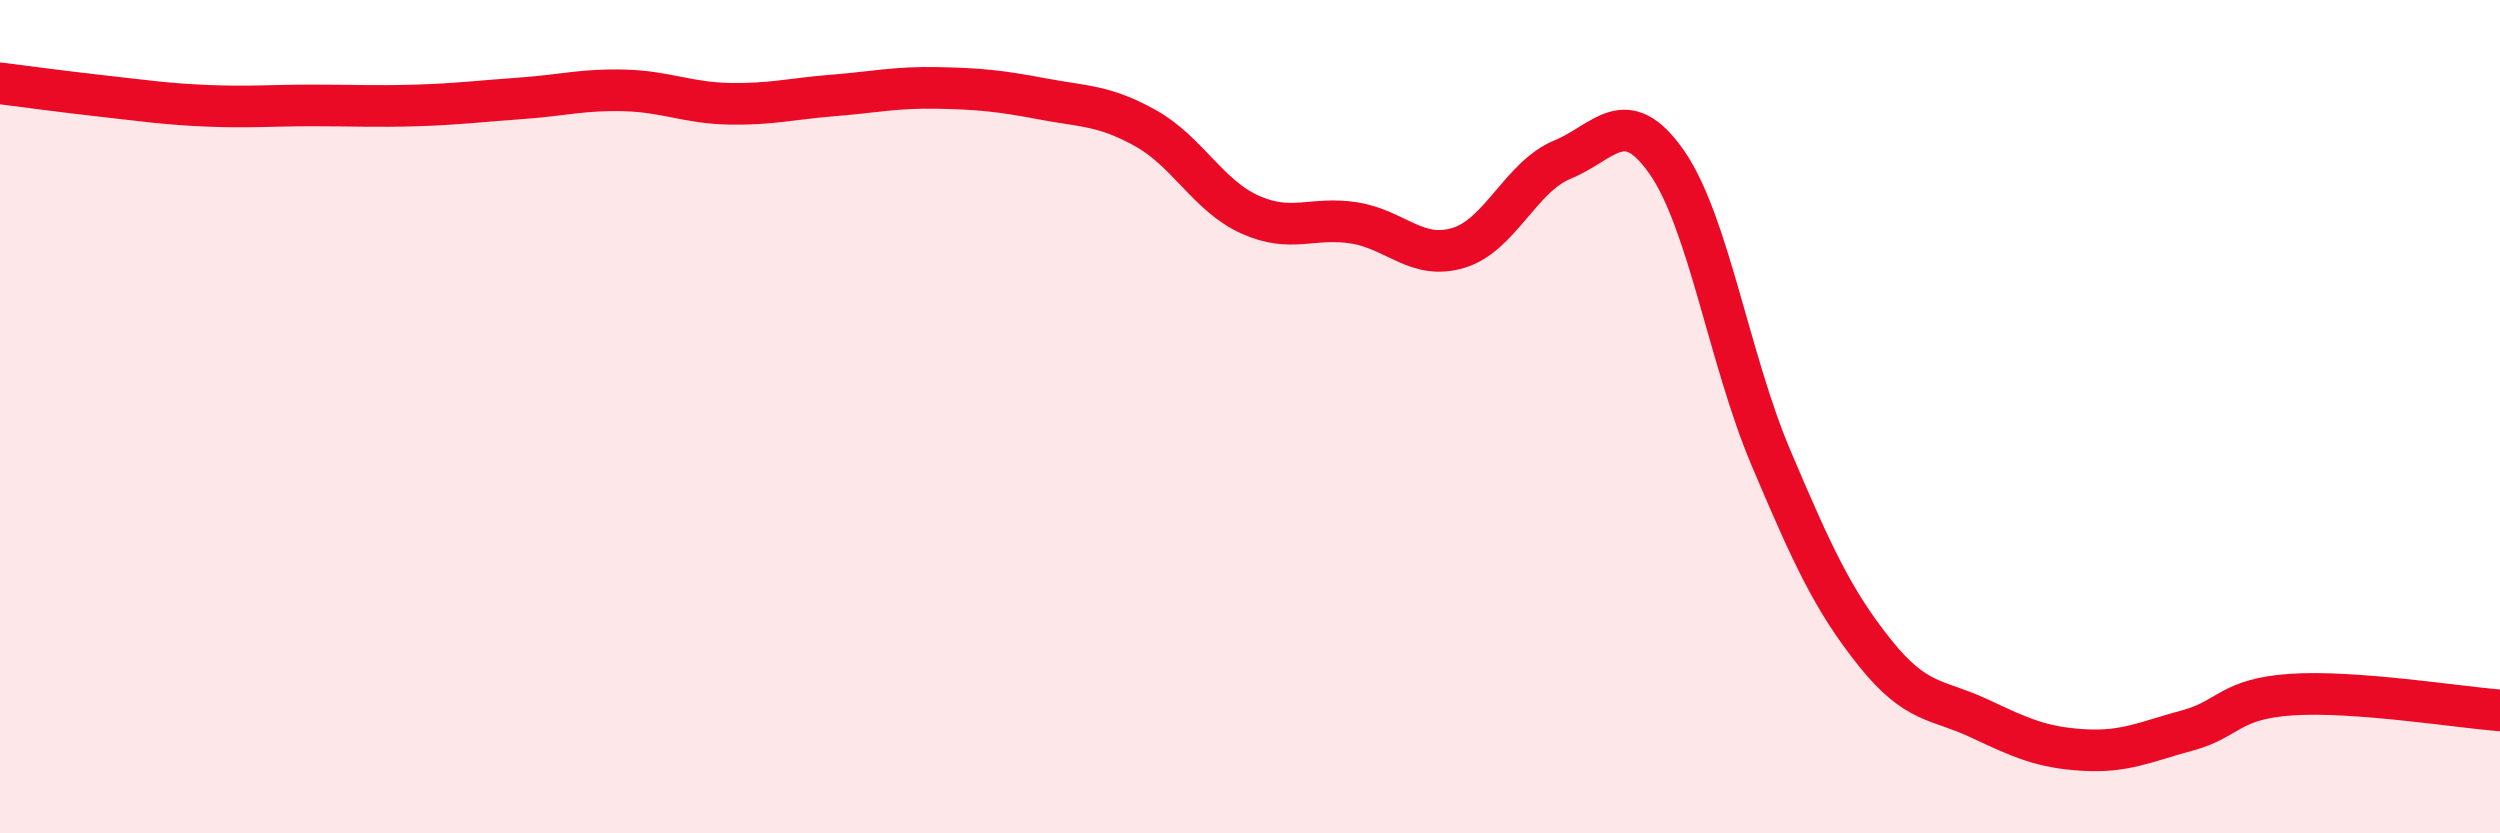
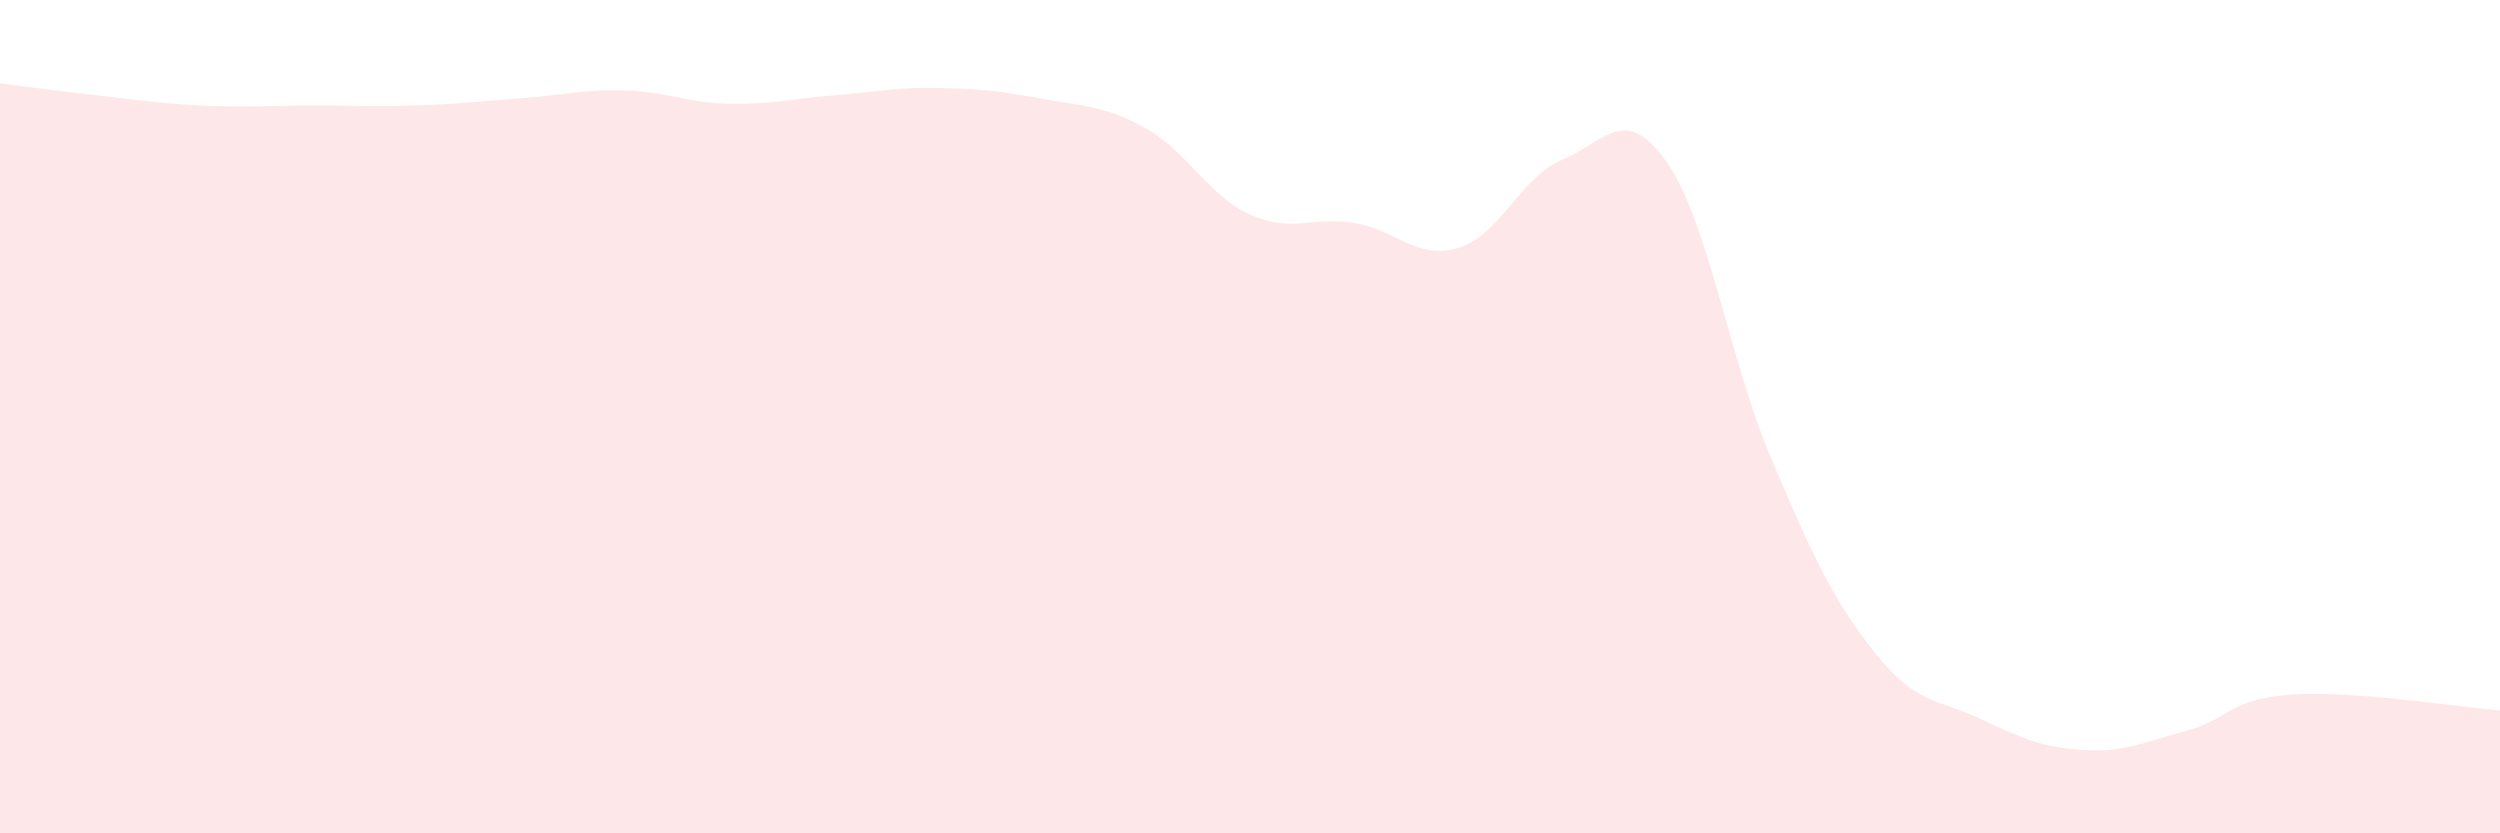
<svg xmlns="http://www.w3.org/2000/svg" width="60" height="20" viewBox="0 0 60 20">
  <path d="M 0,2 C 0.5,2.06 1.5,2.2 2.5,2.31 C 3.5,2.42 4,2.5 5,2.54 C 6,2.58 6.5,2.53 7.5,2.53 C 8.5,2.53 9,2.56 10,2.53 C 11,2.5 11.5,2.43 12.5,2.36 C 13.5,2.29 14,2.14 15,2.17 C 16,2.2 16.5,2.47 17.5,2.49 C 18.5,2.51 19,2.37 20,2.29 C 21,2.21 21.5,2.09 22.5,2.11 C 23.5,2.13 24,2.18 25,2.37 C 26,2.56 26.5,2.52 27.5,3.08 C 28.5,3.64 29,4.7 30,5.15 C 31,5.6 31.5,5.19 32.5,5.35 C 33.5,5.51 34,6.25 35,5.95 C 36,5.65 36.5,4.24 37.5,3.83 C 38.5,3.42 39,2.46 40,3.89 C 41,5.32 41.5,8.62 42.5,10.98 C 43.5,13.34 44,14.42 45,15.67 C 46,16.92 46.5,16.77 47.5,17.24 C 48.5,17.71 49,17.94 50,18 C 51,18.06 51.5,17.8 52.5,17.53 C 53.5,17.26 53.5,16.77 55,16.67 C 56.5,16.57 59,16.97 60,17.05L60 20L0 20Z" fill="#EB0A25" opacity="0.1" stroke-linecap="round" stroke-linejoin="round" />
-   <path d="M 0,2 C 0.5,2.06 1.5,2.2 2.5,2.31 C 3.5,2.42 4,2.5 5,2.54 C 6,2.58 6.5,2.53 7.5,2.53 C 8.5,2.53 9,2.56 10,2.53 C 11,2.5 11.5,2.43 12.5,2.36 C 13.5,2.29 14,2.14 15,2.17 C 16,2.2 16.5,2.47 17.5,2.49 C 18.5,2.51 19,2.37 20,2.29 C 21,2.21 21.5,2.09 22.5,2.11 C 23.5,2.13 24,2.18 25,2.37 C 26,2.56 26.5,2.52 27.5,3.08 C 28.5,3.64 29,4.7 30,5.15 C 31,5.6 31.5,5.19 32.5,5.35 C 33.5,5.51 34,6.25 35,5.95 C 36,5.65 36.5,4.24 37.5,3.83 C 38.5,3.42 39,2.46 40,3.89 C 41,5.32 41.5,8.62 42.5,10.98 C 43.5,13.34 44,14.42 45,15.67 C 46,16.92 46.5,16.77 47.5,17.24 C 48.5,17.71 49,17.94 50,18 C 51,18.06 51.5,17.8 52.5,17.53 C 53.5,17.26 53.5,16.77 55,16.67 C 56.5,16.57 59,16.97 60,17.05" stroke="#EB0A25" stroke-width="1" fill="none" stroke-linecap="round" stroke-linejoin="round" />
</svg>